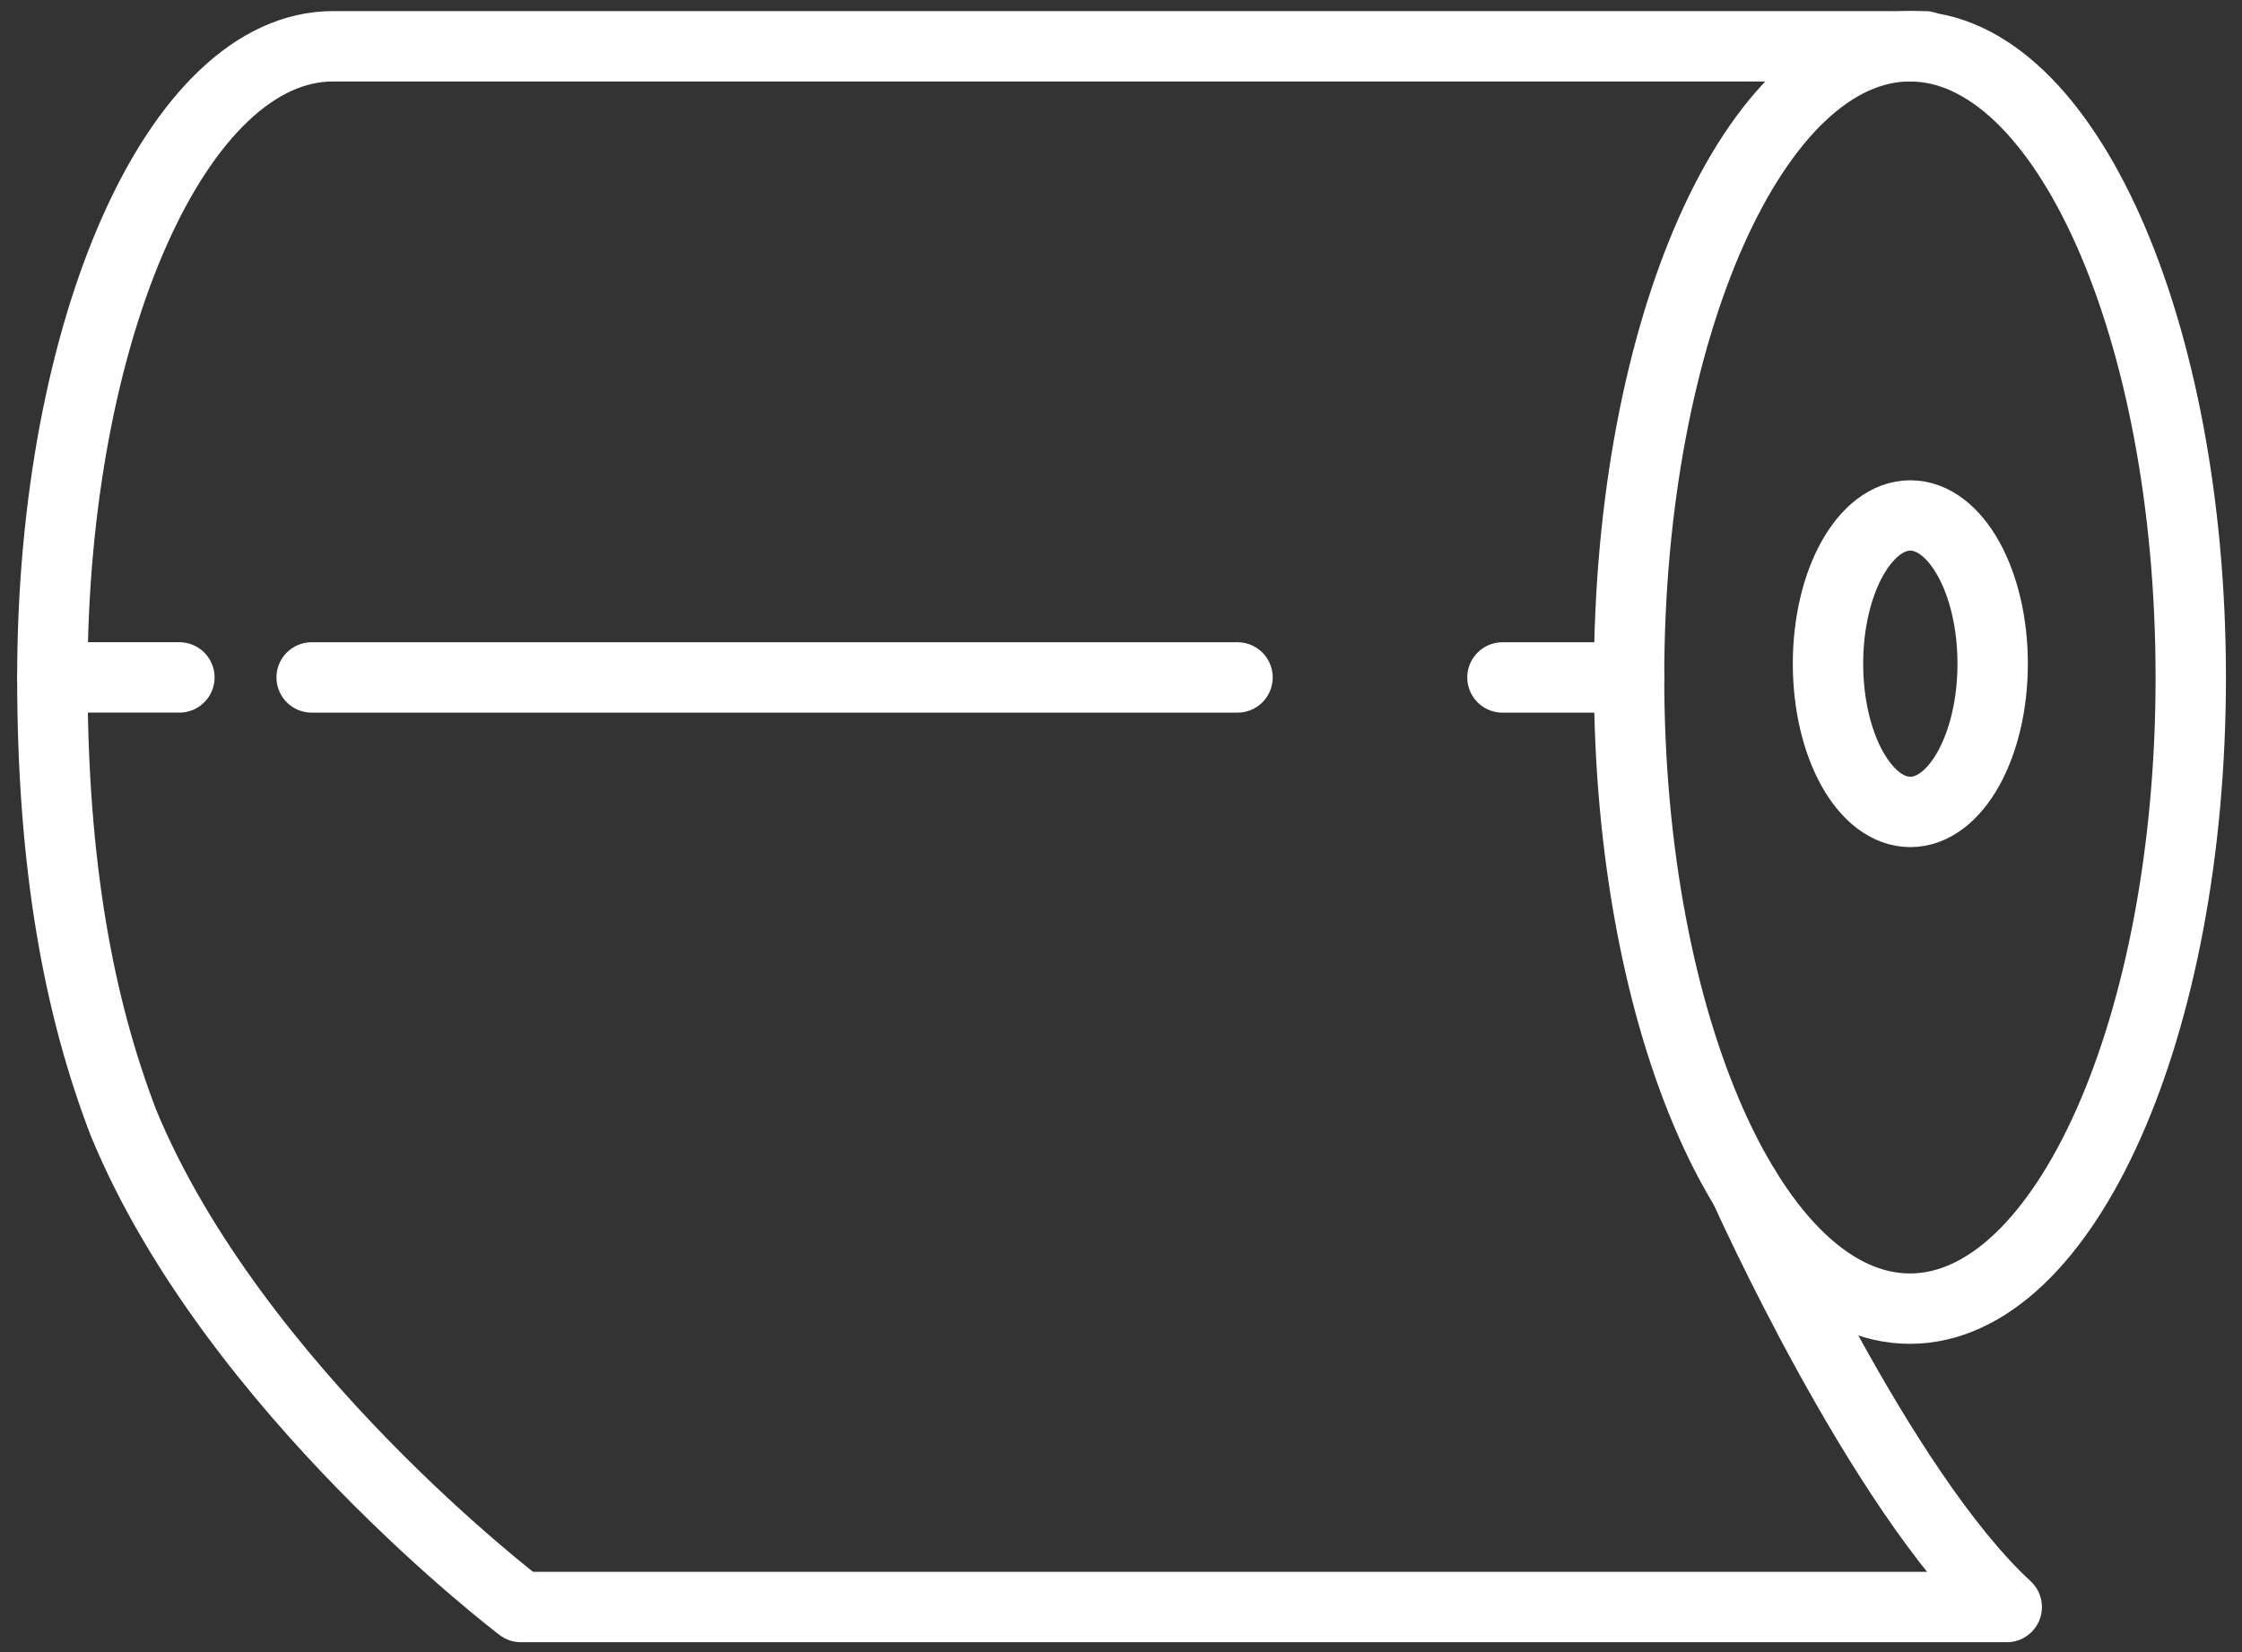
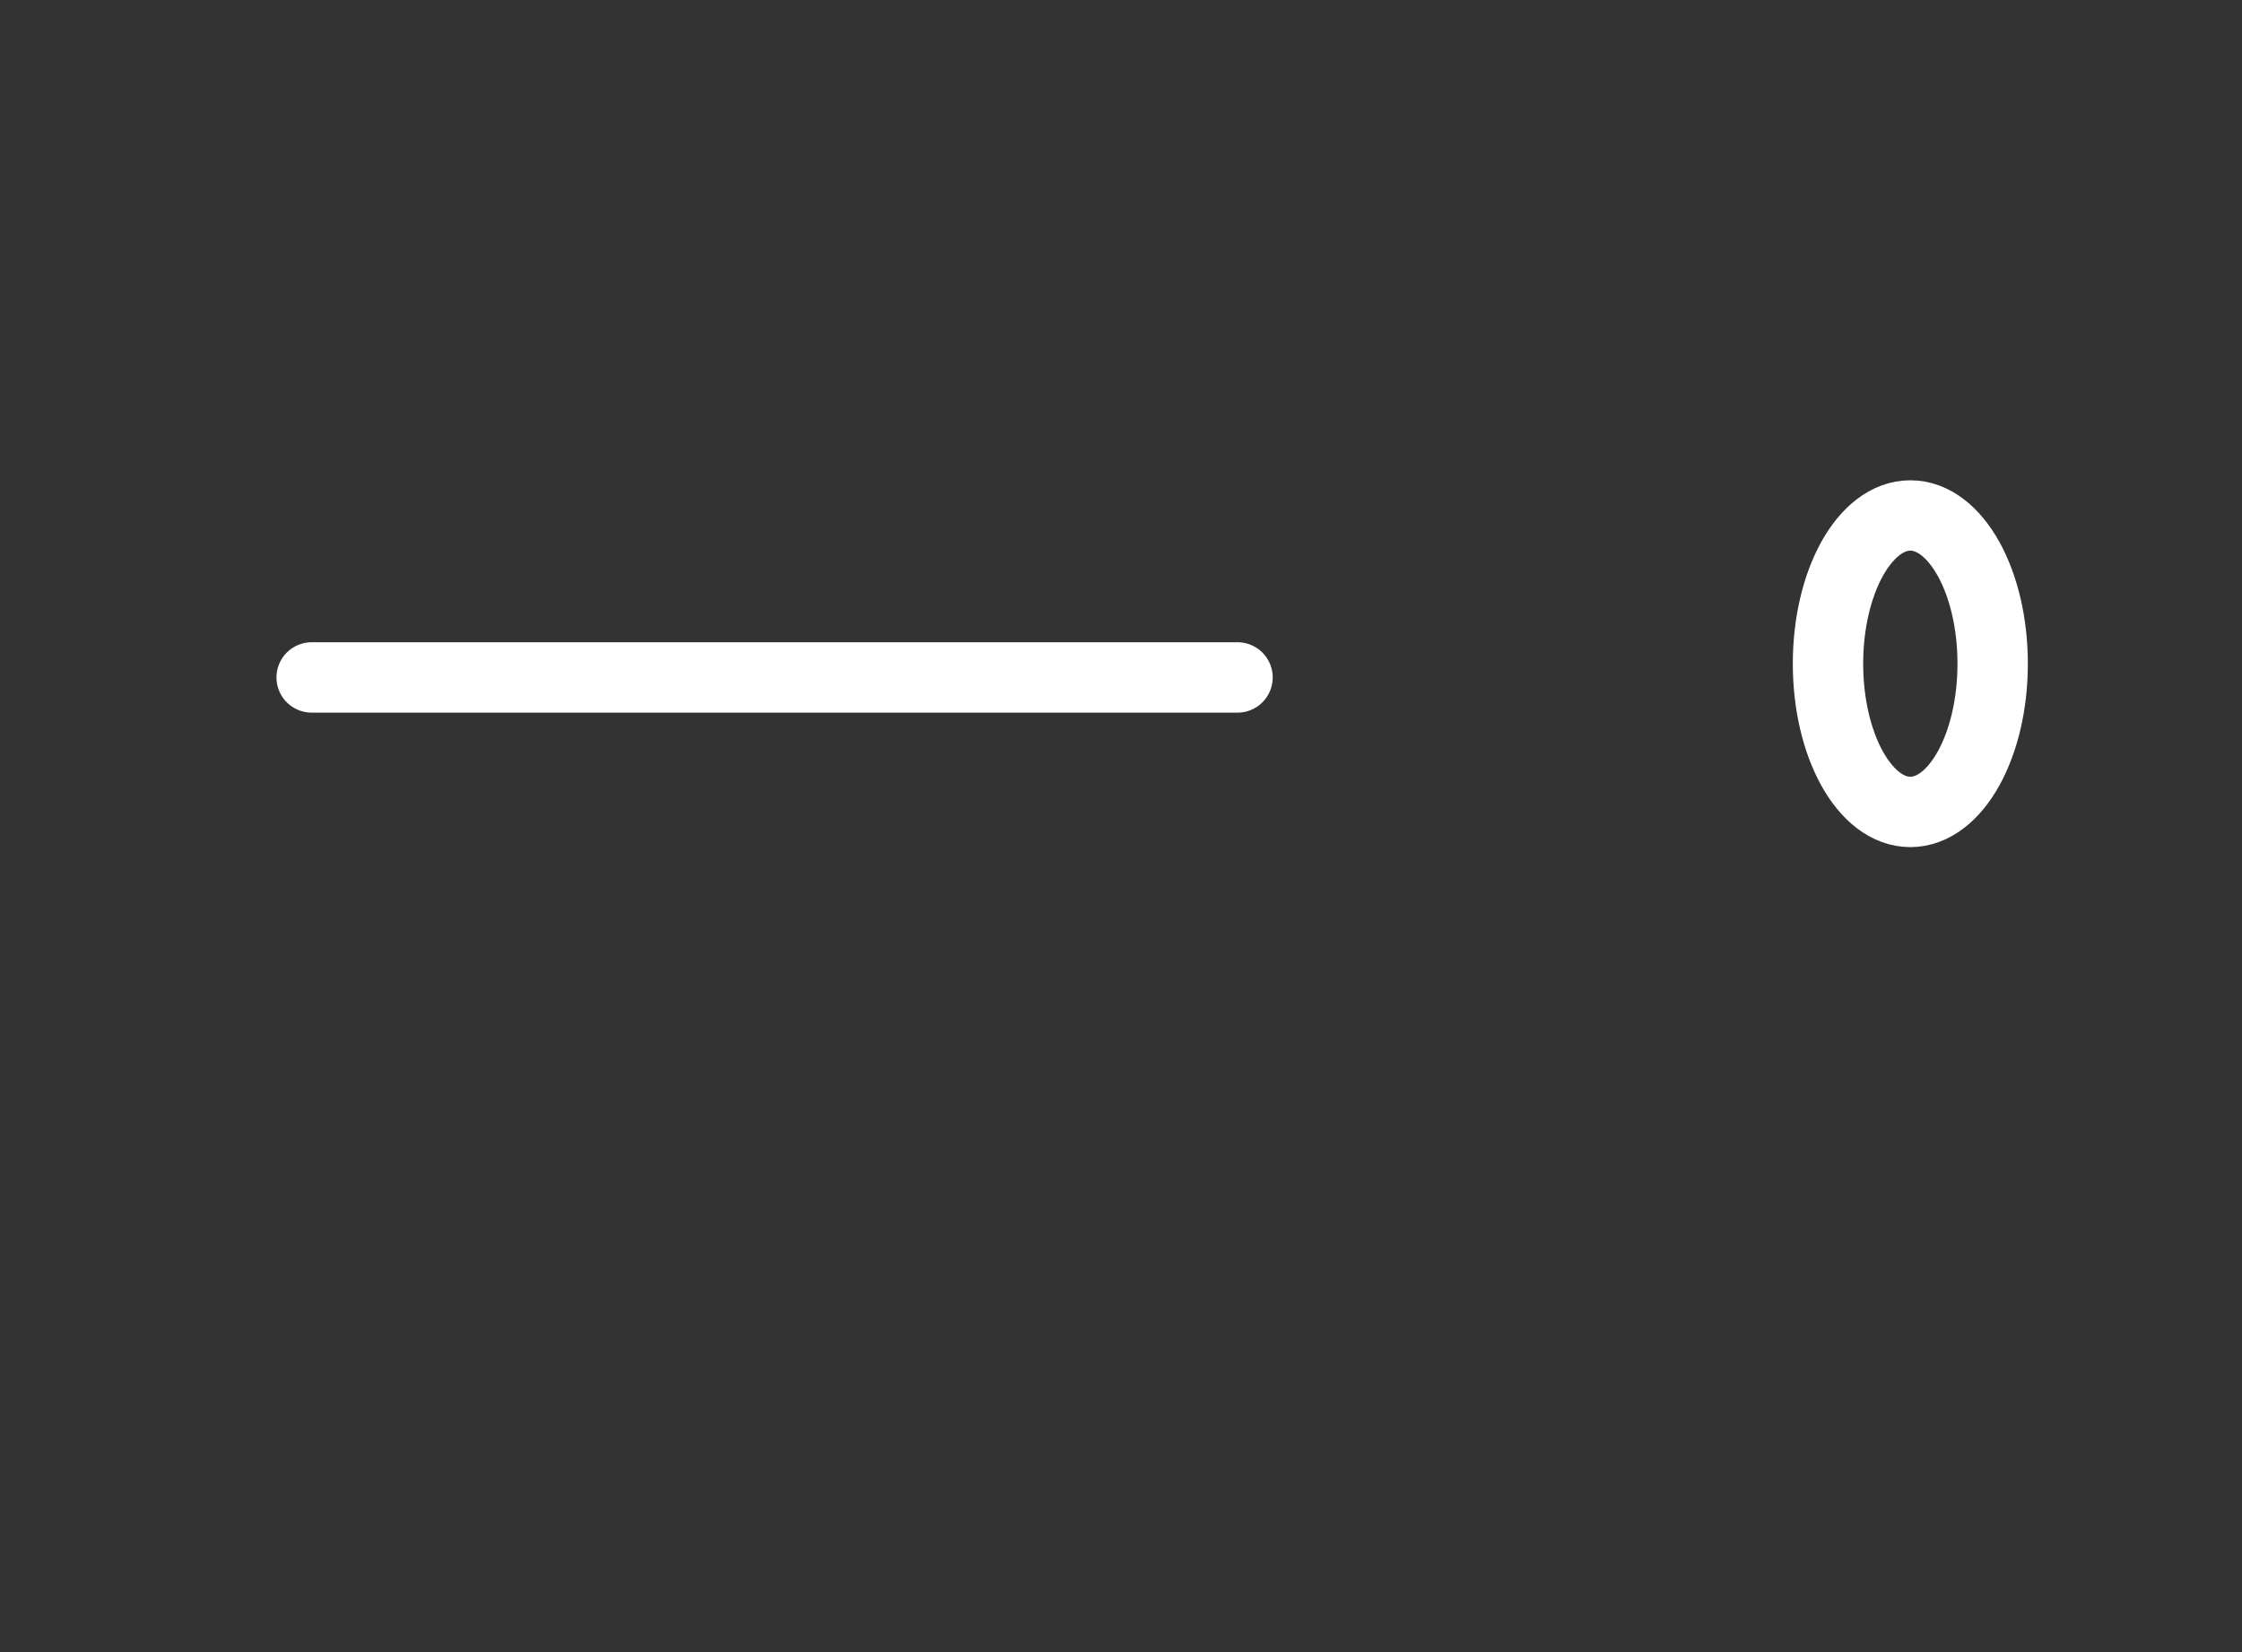
<svg xmlns="http://www.w3.org/2000/svg" width="114" height="84" viewBox="0 0 114 84" fill="none">
  <rect x="0" y="0" width="114" height="84" fill="#333333" stroke="none" />
-   <path d="M82.834 34.445C82.834 52.169 89.228 66.537 97.115 66.537C105.002 66.537 111.395 52.169 111.395 34.445C111.395 16.721 105.002 2.353 97.115 2.353C89.228 2.353 82.834 16.721 82.834 34.445Z" stroke="white" stroke-width="3.578" stroke-miterlimit="10" />
-   <path d="M97.871 2.353L16.933 2.353C9.037 2.353 2.662 16.724 2.662 34.445C2.662 44.019 4.009 51.191 6.292 57.123C11.897 70.665 26.488 81.709 26.488 81.709H102.038C95.592 75.778 88.733 60.431 88.733 60.431" stroke="white" stroke-width="3.578" stroke-miterlimit="10" stroke-linecap="round" stroke-linejoin="round" />
-   <path d="M82.831 34.445H76.396" stroke="white" stroke-width="3.578" stroke-linecap="round" stroke-linejoin="round" />
  <path d="M62.925 34.444L15.847 34.444" stroke="white" stroke-width="3.578" stroke-linecap="round" stroke-linejoin="round" />
-   <path d="M9.122 34.443H2.668" stroke="white" stroke-width="3.578" stroke-linecap="round" stroke-linejoin="round" />
  <path d="M92.949 33.745C92.949 37.907 94.823 41.282 97.135 41.282C99.448 41.282 101.322 37.907 101.322 33.745C101.322 29.583 99.448 26.209 97.135 26.209C94.823 26.209 92.949 29.583 92.949 33.745Z" stroke="white" stroke-width="3.578" stroke-linecap="round" stroke-linejoin="round" />
</svg>